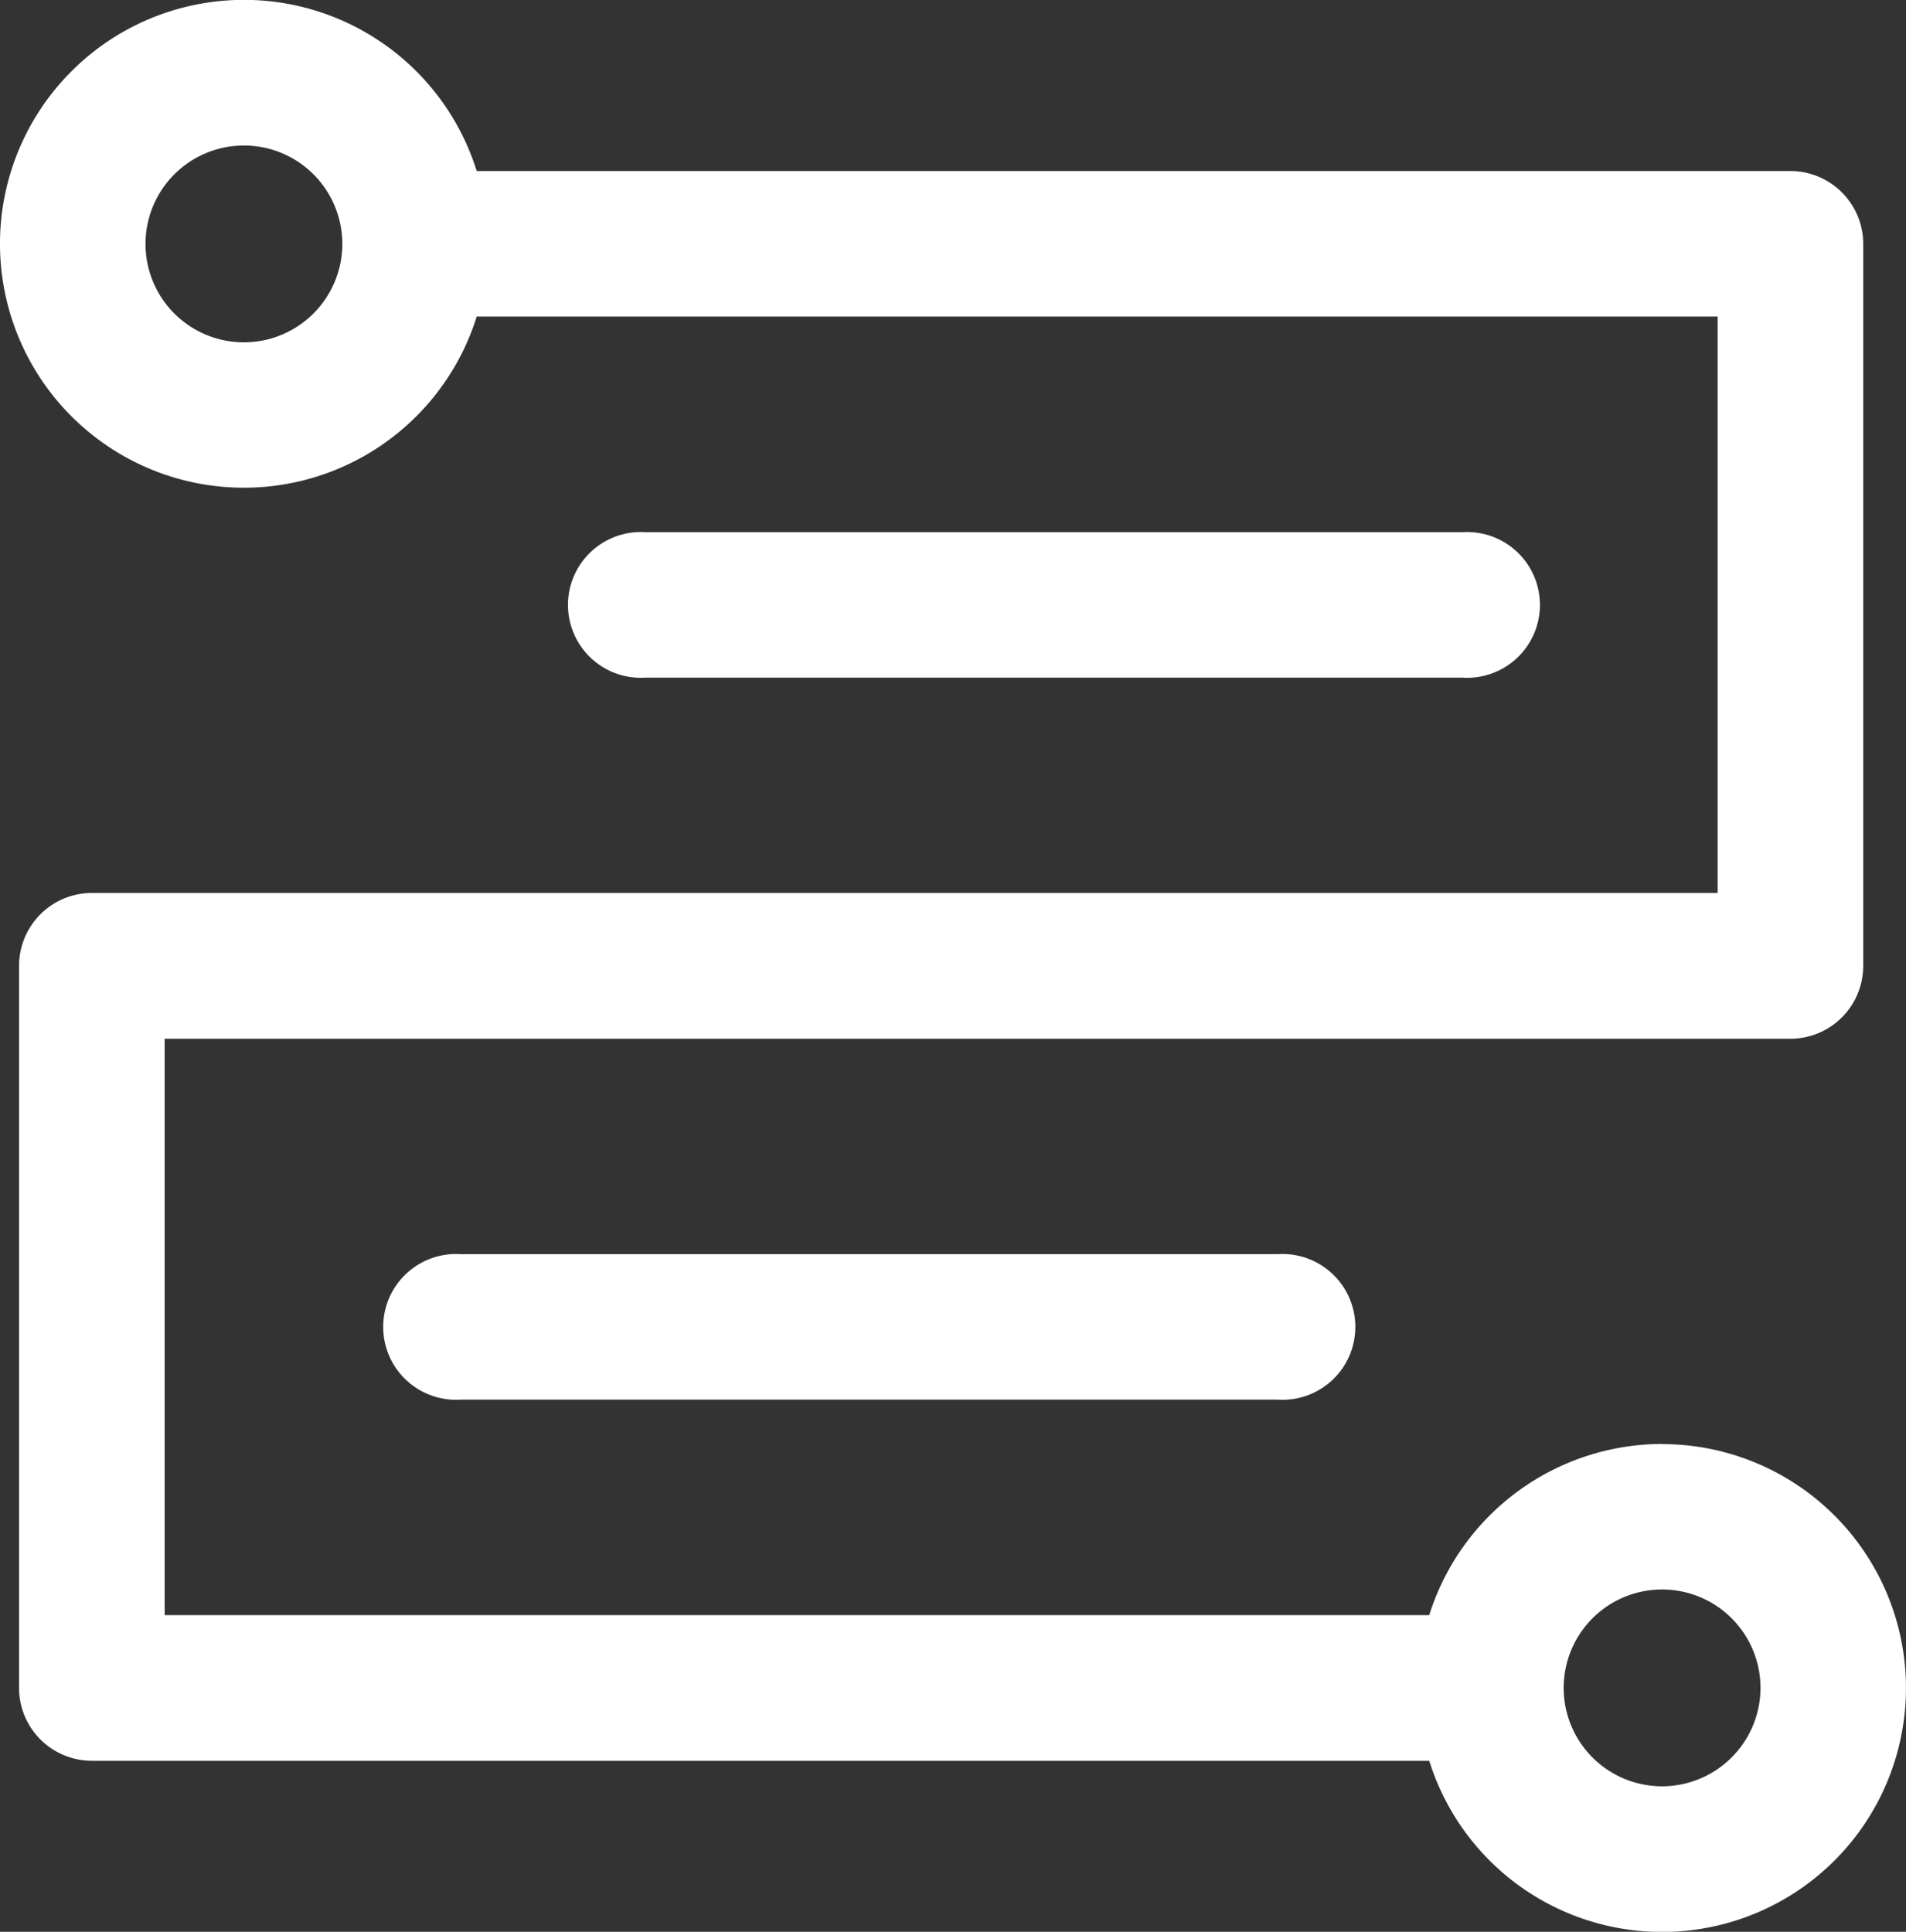
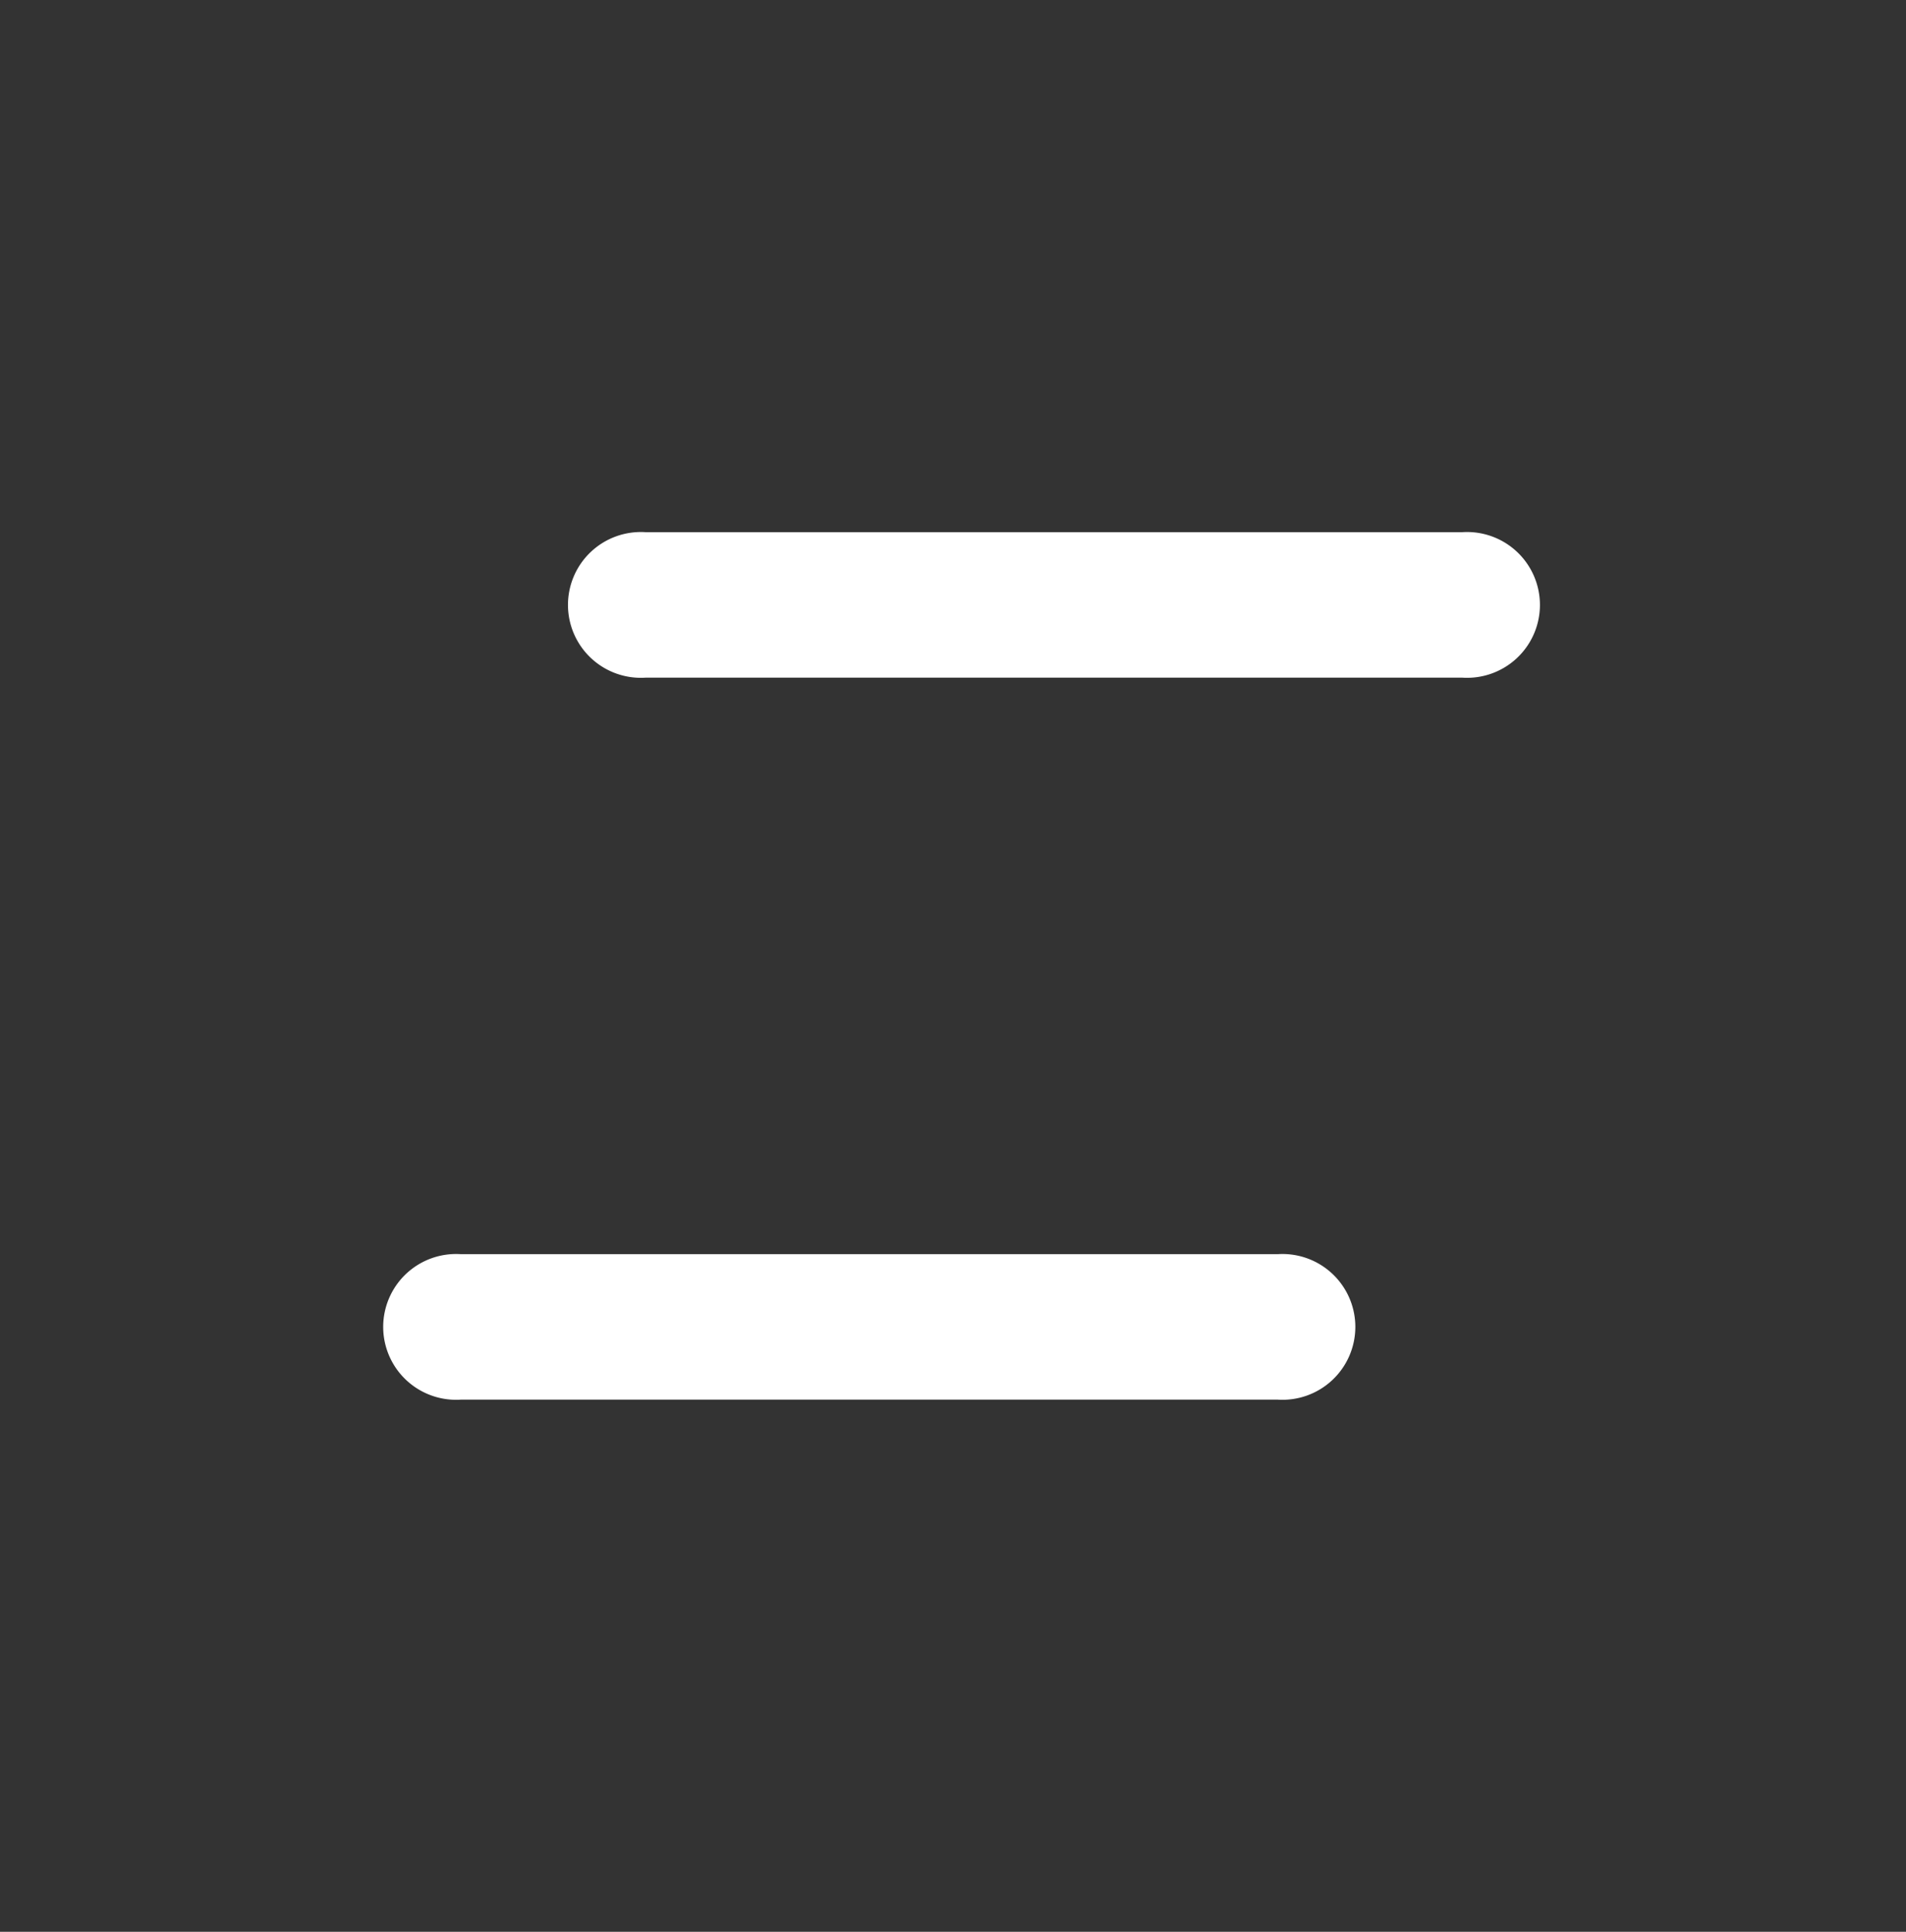
<svg xmlns="http://www.w3.org/2000/svg" id="Layer_1" data-name="Layer 1" viewBox="0 0 418.37 424.02">
  <rect x="0" y="0" width="418.37" height="424.02" fill="#333333" stroke="none" />
  <defs>
    <style>.cls-1{fill:#fff;}</style>
  </defs>
-   <path class="cls-1" d="M405.39,354.94a53.65,53.65,0,0,0-51.11,37.57H76.7V266H433.54a16,16,0,0,0,16-16V91.54a16,16,0,0,0-16-16H145.2a53.54,53.54,0,1,0,0,31.94H417.58V234H60.74a16,16,0,0,0-16,16V408.48a16,16,0,0,0,16,16H354.28a53.54,53.54,0,1,0,51.11-69.51ZM94.1,113.14a21.6,21.6,0,1,1,21.6-21.6A21.62,21.62,0,0,1,94.1,113.14ZM405.39,430.08a21.6,21.6,0,1,1,21.6-21.6A21.63,21.63,0,0,1,405.39,430.08Z" transform="translate(-40.56 -38)" />
  <path class="cls-1" d="M141.73,313.28a16,16,0,1,0,0,31.93H321a16,16,0,1,0,0-31.93Z" transform="translate(-40.56 -38)" />
  <path class="cls-1" d="M361.52,186.74a16,16,0,1,0,0-31.93H182.29a16,16,0,1,0,0,31.93Z" transform="translate(-40.56 -38)" />
</svg>